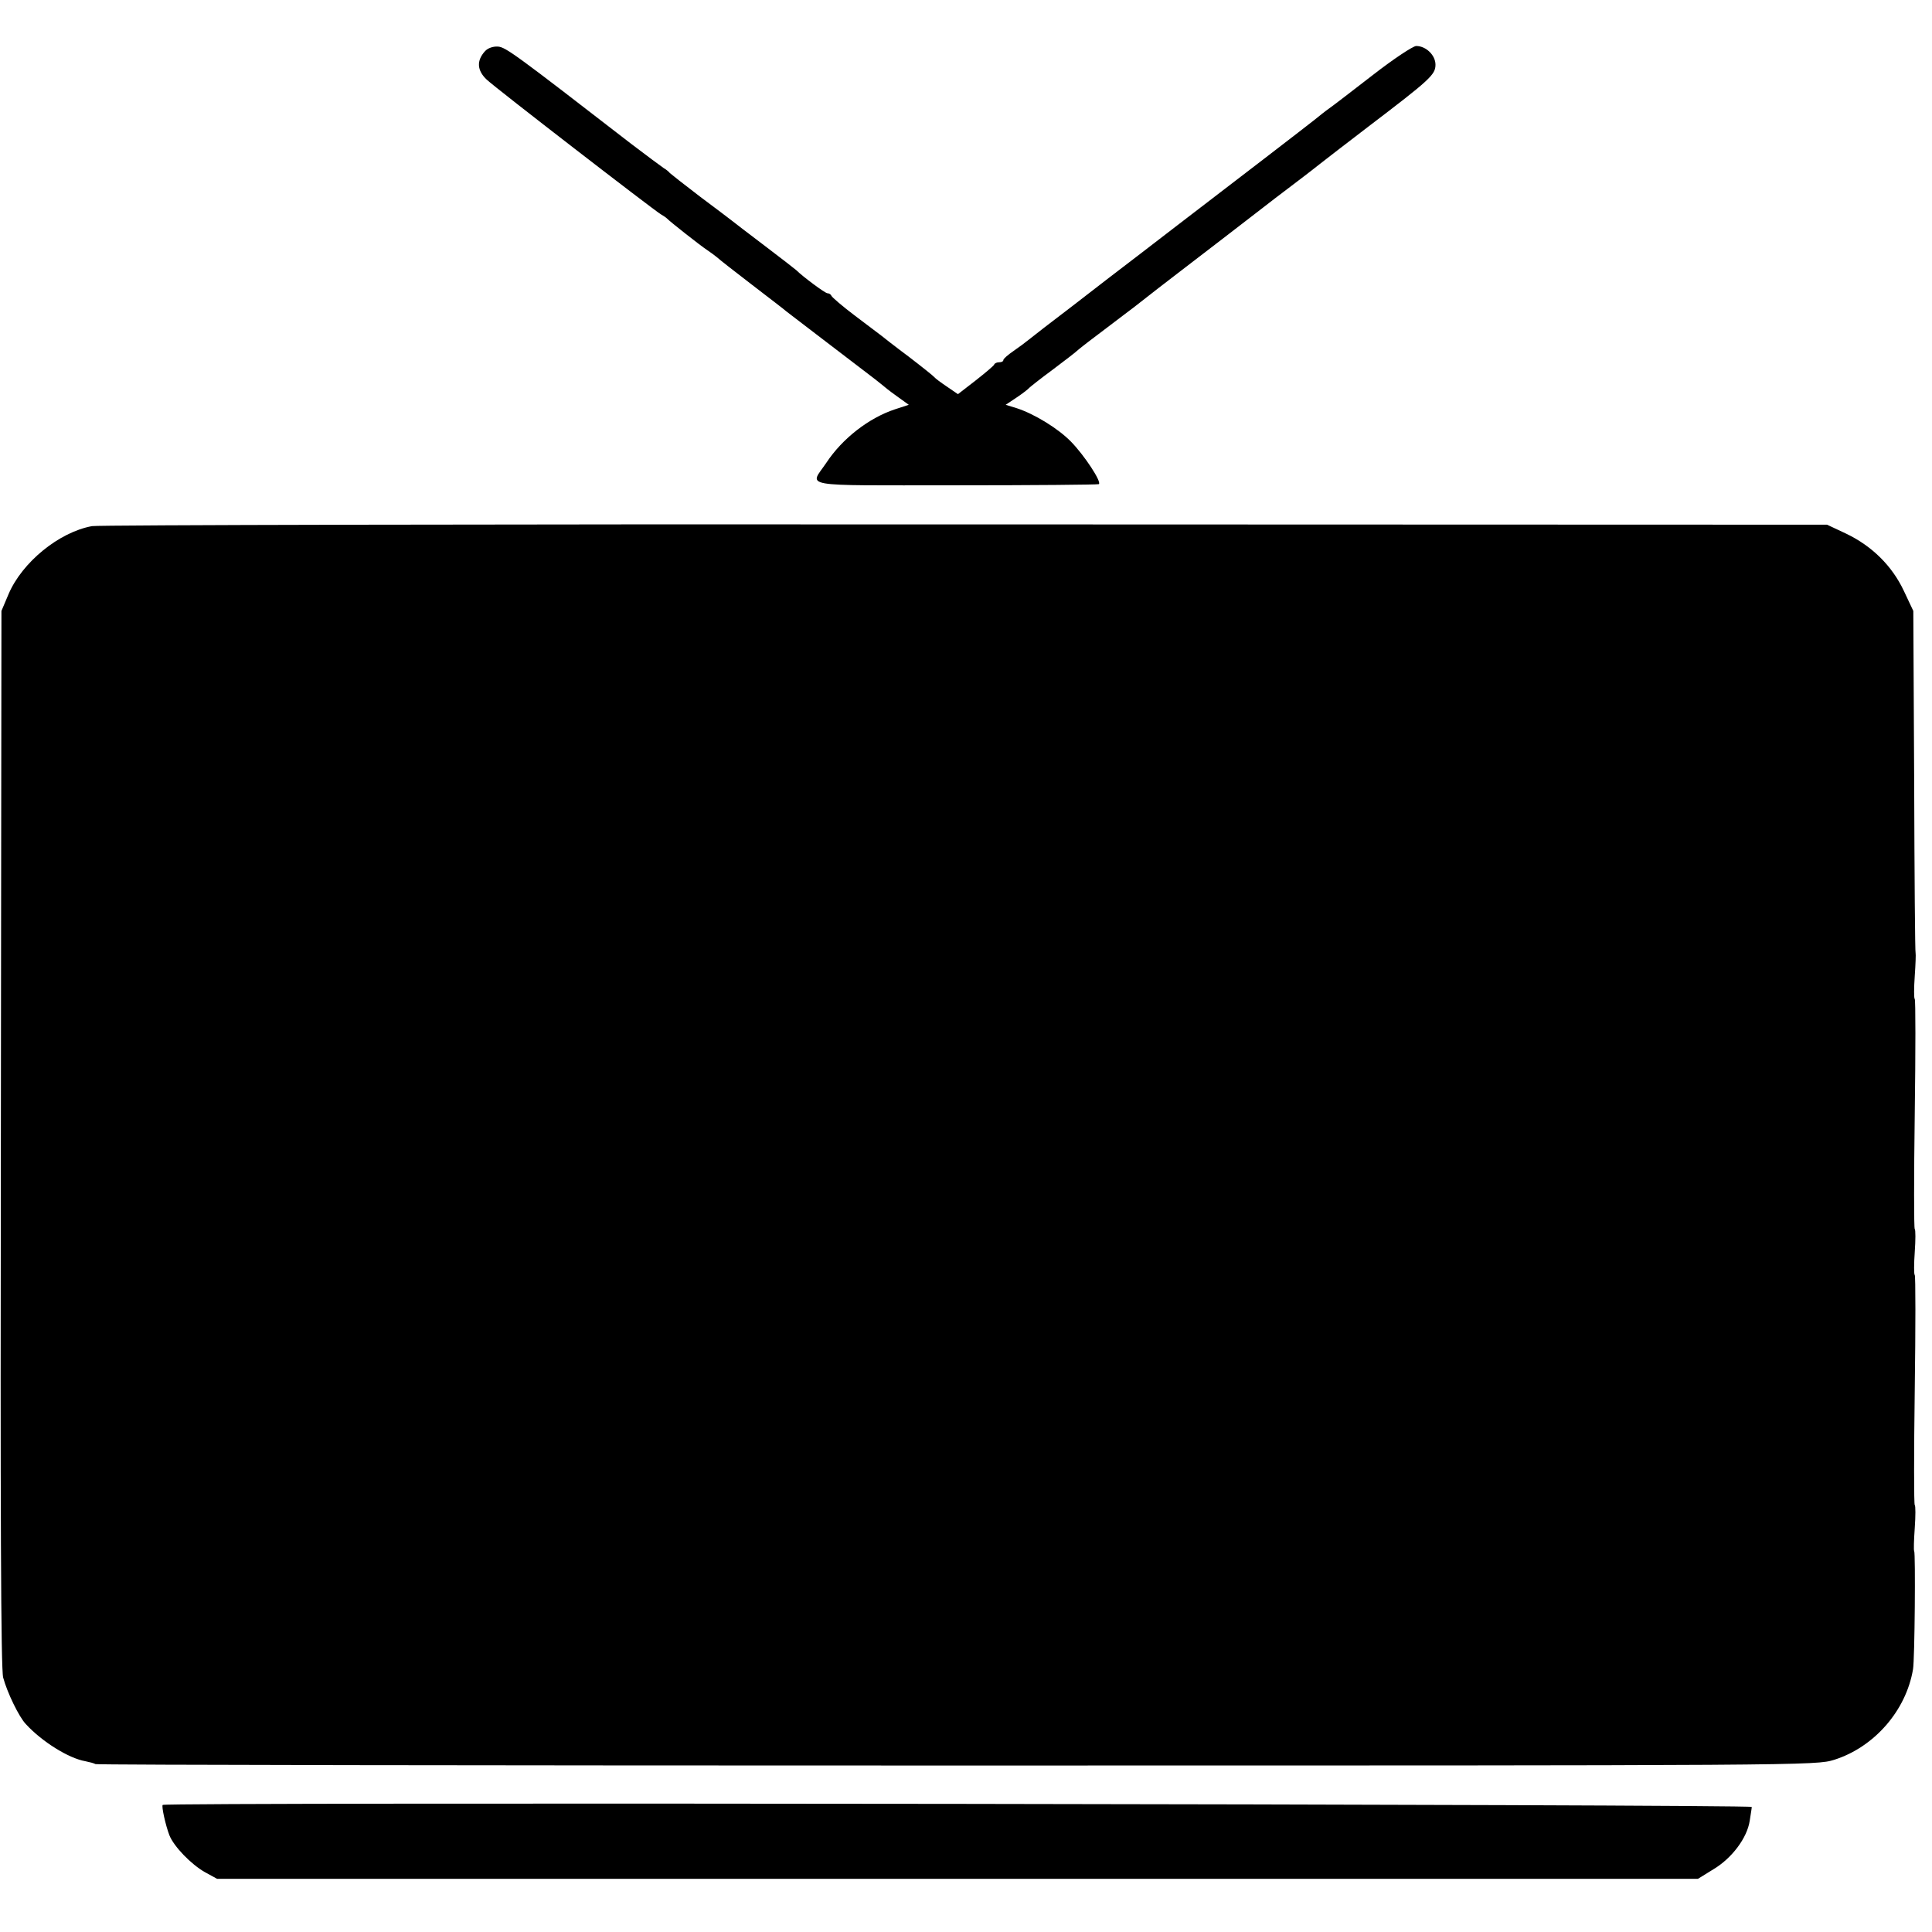
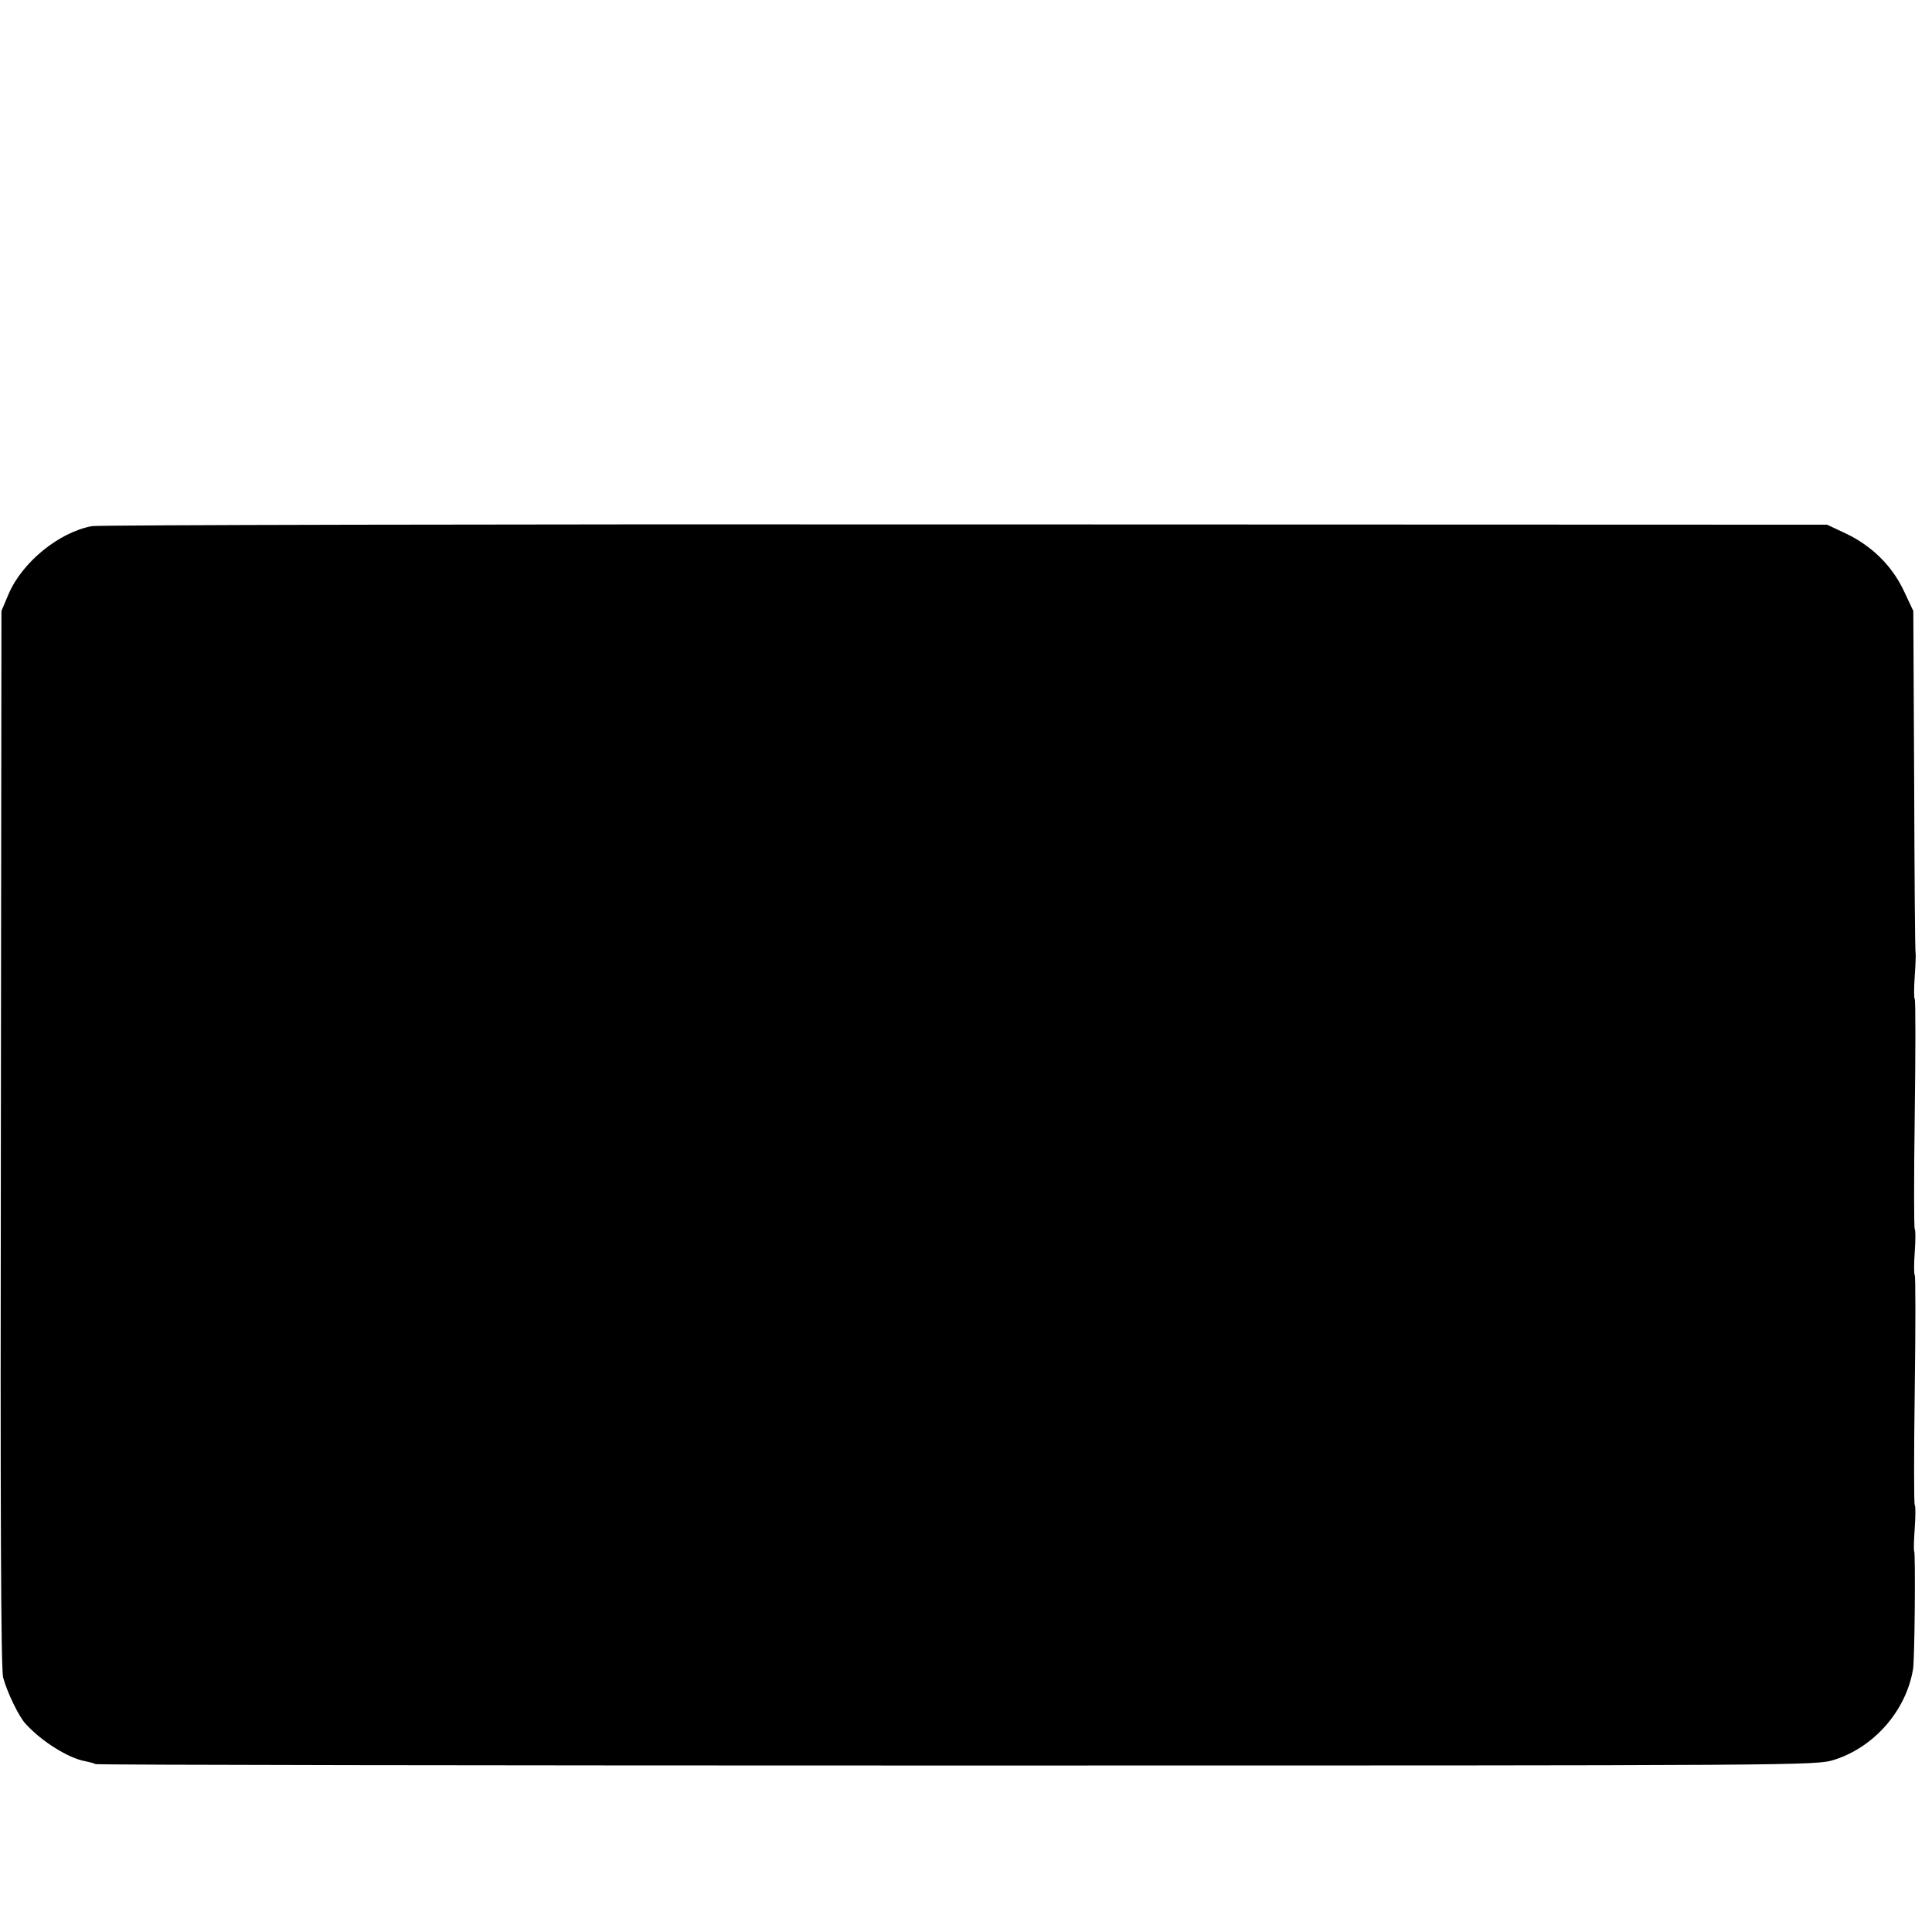
<svg xmlns="http://www.w3.org/2000/svg" version="1.0" width="672pt" height="672pt" viewBox="0 0 672 672" preserveAspectRatio="xMidYMid meet">
  <g transform="translate(0,672) scale(0.1,-0.1)" fill="#000000" stroke="none">
-     <path d="M1687 6542 c-30 -33 -28 -67 6 -99 33 -31 576 -450 605 -468 9 -5 19 -12 22 -15 9 -10 117 -95 140 -110 12 -8 28 -20 34 -25 6 -6 61 -49 121 -95 61 -47 115 -88 120 -93 16 -12 172 -132 255 -195 41 -31 77 -59 80 -62 3 -3 24 -20 48 -37 l43 -31 -49 -16 c-90 -30 -182 -101 -238 -186 -58 -86 -104 -78 449 -78 270 0 495 2 499 4 11 7 -50 100 -97 148 -45 46 -127 96 -188 116 l-39 12 39 26 c21 14 40 29 43 33 3 3 39 32 80 62 41 31 82 62 90 70 8 7 53 42 100 77 47 36 90 68 95 72 30 24 136 106 165 128 58 44 234 180 260 200 23 18 93 72 166 127 16 12 40 31 54 42 14 11 90 70 170 131 214 163 233 180 233 215 0 33 -33 65 -67 65 -11 0 -79 -45 -151 -101 -71 -55 -140 -108 -153 -117 -13 -9 -35 -27 -50 -39 -21 -17 -289 -223 -476 -366 -16 -12 -74 -57 -130 -100 -55 -42 -161 -123 -234 -180 -74 -56 -142 -109 -153 -118 -11 -9 -35 -27 -54 -40 -19 -13 -35 -27 -35 -31 0 -5 -6 -8 -14 -8 -8 0 -16 -3 -18 -8 -1 -4 -31 -29 -64 -55 l-62 -48 -38 26 c-21 14 -41 29 -44 33 -3 4 -43 36 -90 72 -47 35 -89 68 -95 73 -5 4 -46 35 -90 68 -44 33 -81 65 -83 70 -2 5 -8 9 -14 9 -8 0 -86 58 -108 80 -3 3 -52 41 -110 85 -58 44 -109 83 -115 88 -5 4 -55 42 -110 83 -55 42 -102 79 -105 82 -3 4 -12 12 -21 17 -9 6 -60 44 -114 85 -402 311 -436 336 -463 338 -17 1 -35 -5 -45 -16z" />
    <path d="M320 4890 c-115 -21 -243 -126 -290 -236 l-25 -59 -2 -1835 c-2 -1291 0 -1847 8 -1875 14 -52 55 -137 79 -162 56 -61 149 -119 207 -129 15 -3 30 -7 35 -10 5 -3 1353 -5 2996 -5 2975 0 2987 0 3052 20 139 44 250 171 274 315 6 33 9 406 4 411 -2 2 -1 38 2 80 3 42 3 78 0 80 -3 2 -3 182 0 400 3 218 3 398 0 400 -3 2 -3 38 0 80 3 42 3 78 0 80 -3 2 -3 182 0 400 3 218 3 398 0 400 -3 2 -3 38 0 80 3 42 4 78 3 79 -2 1 -4 270 -5 597 l-3 594 -33 70 c-41 87 -111 156 -201 199 l-66 31 -3000 1 c-1650 1 -3016 -2 -3035 -6z" />
-     <path d="M566 442 c-5 -4 10 -71 23 -105 15 -39 76 -102 124 -129 l42 -23 2575 0 2576 0 55 34 c63 38 116 108 125 168 3 21 7 42 7 48 2 9 -5518 17 -5527 7z" />
  </g>
</svg>